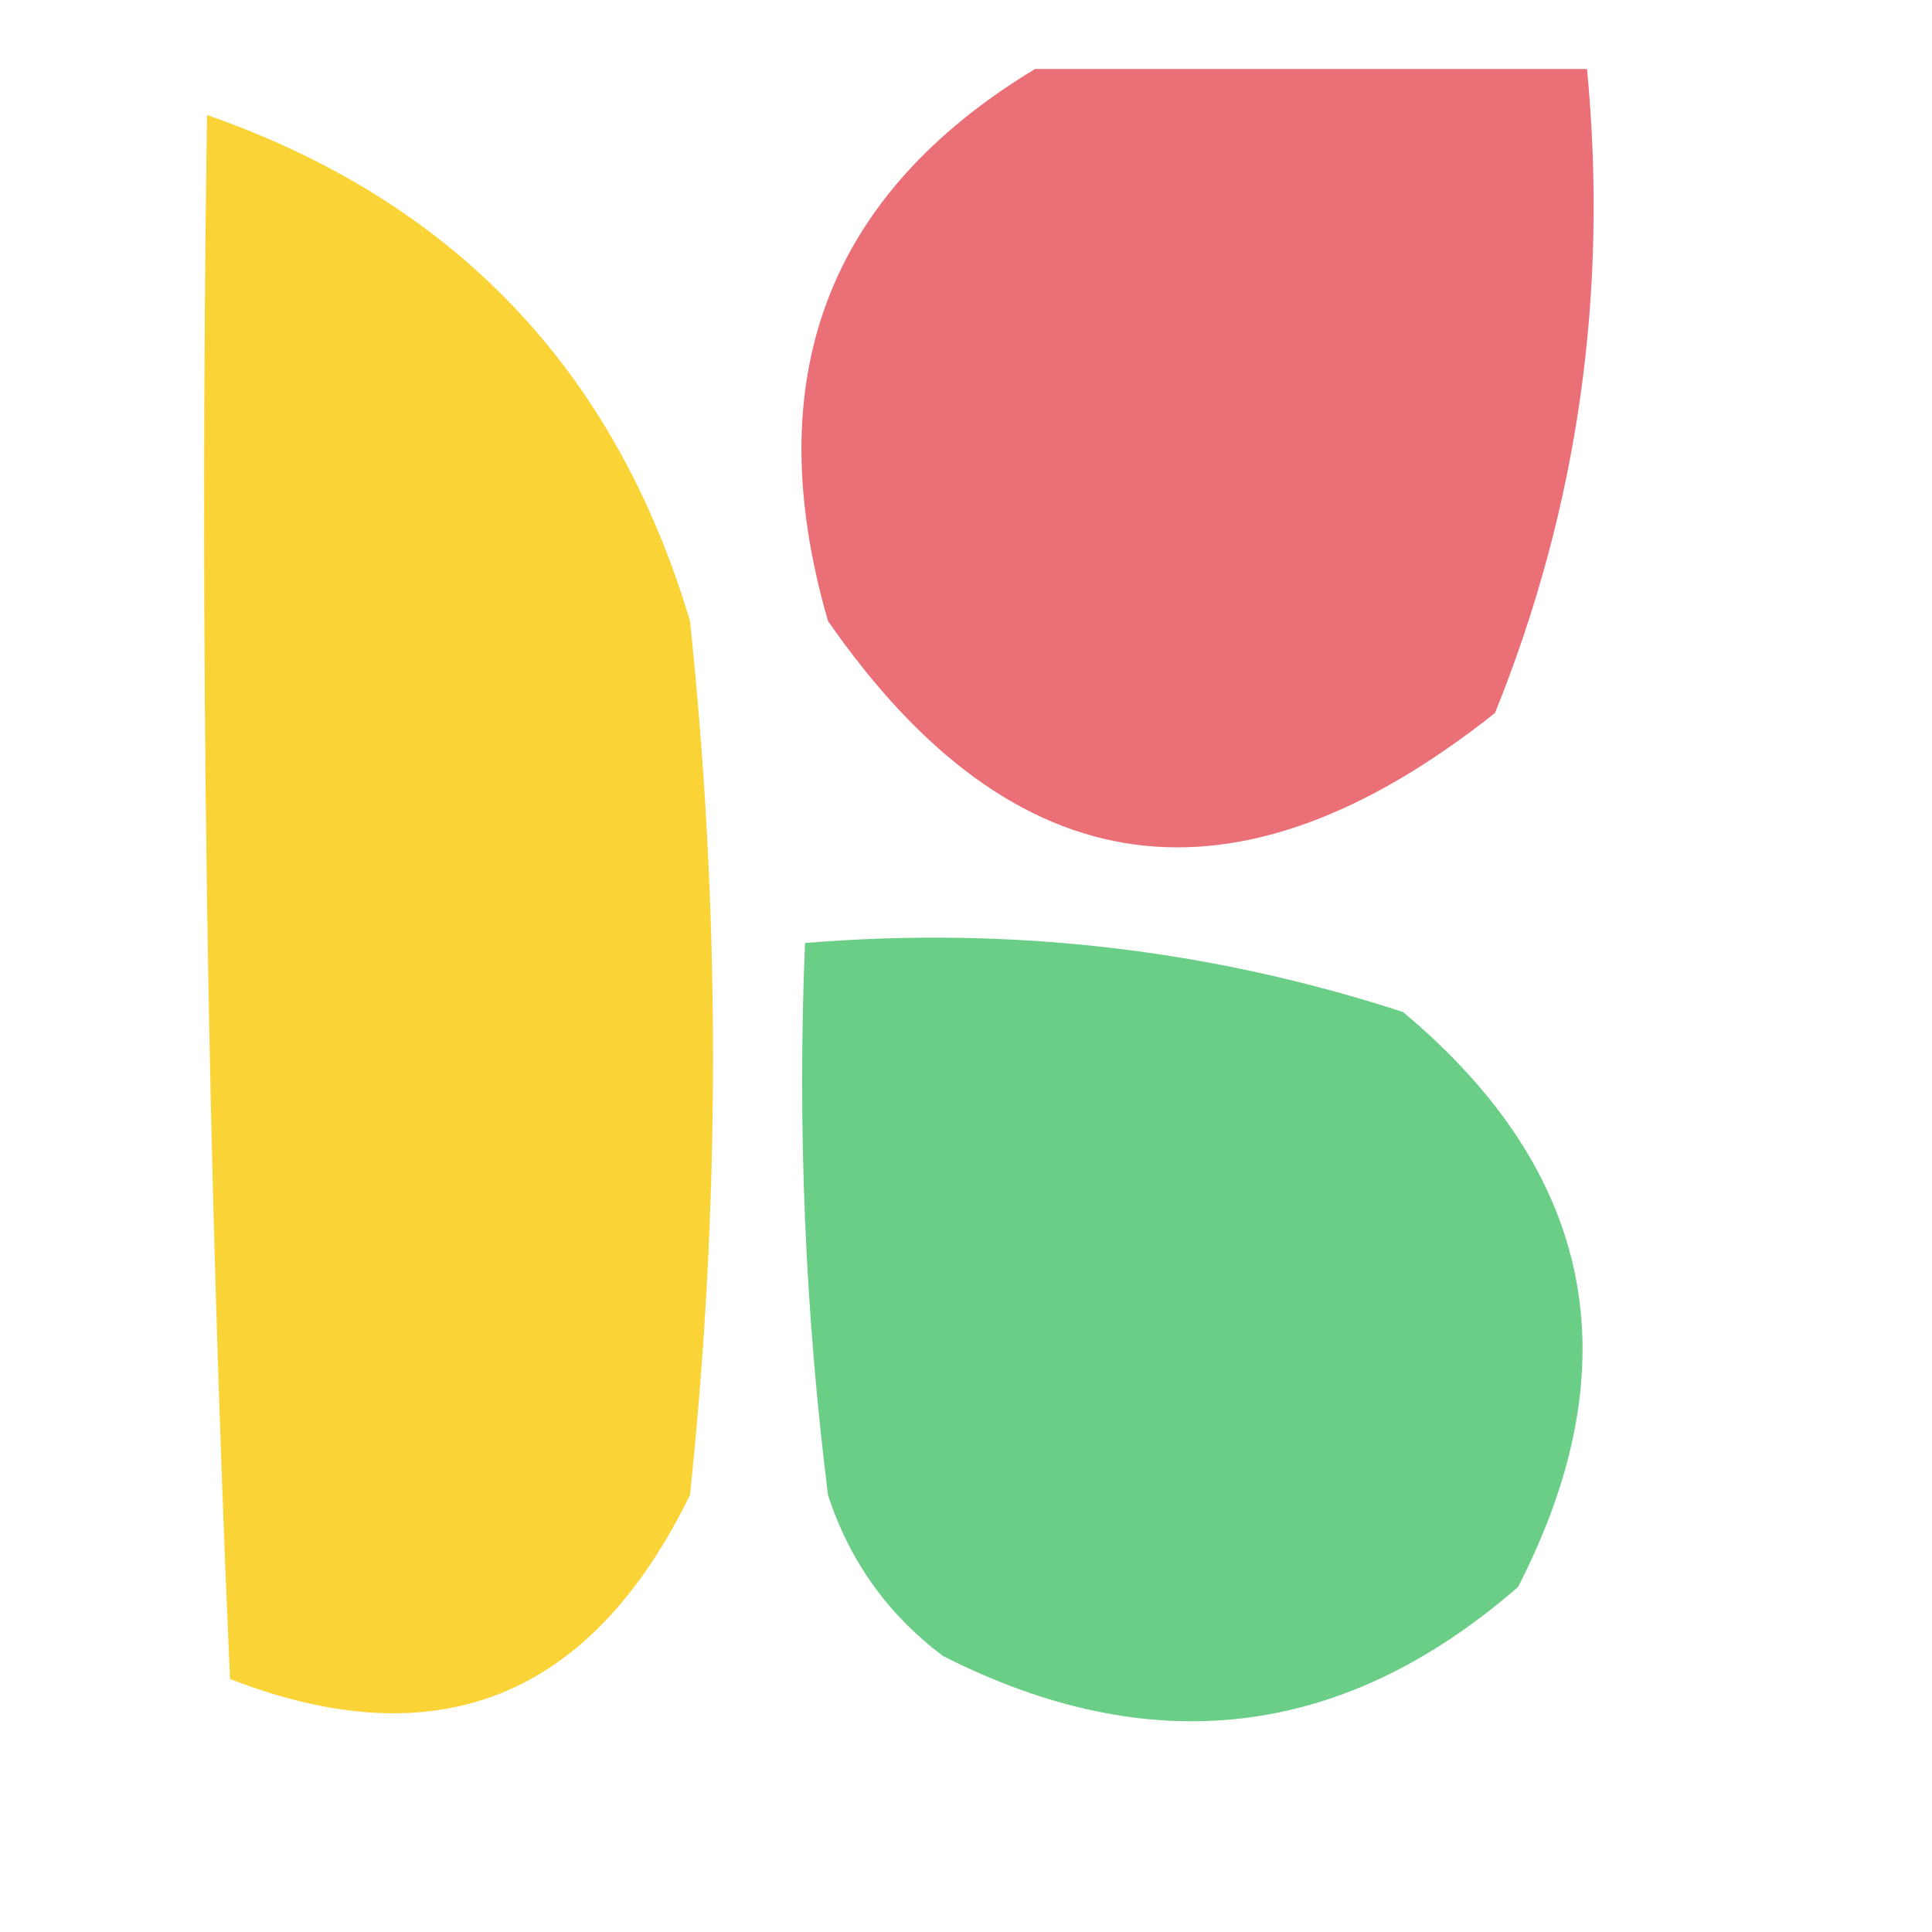
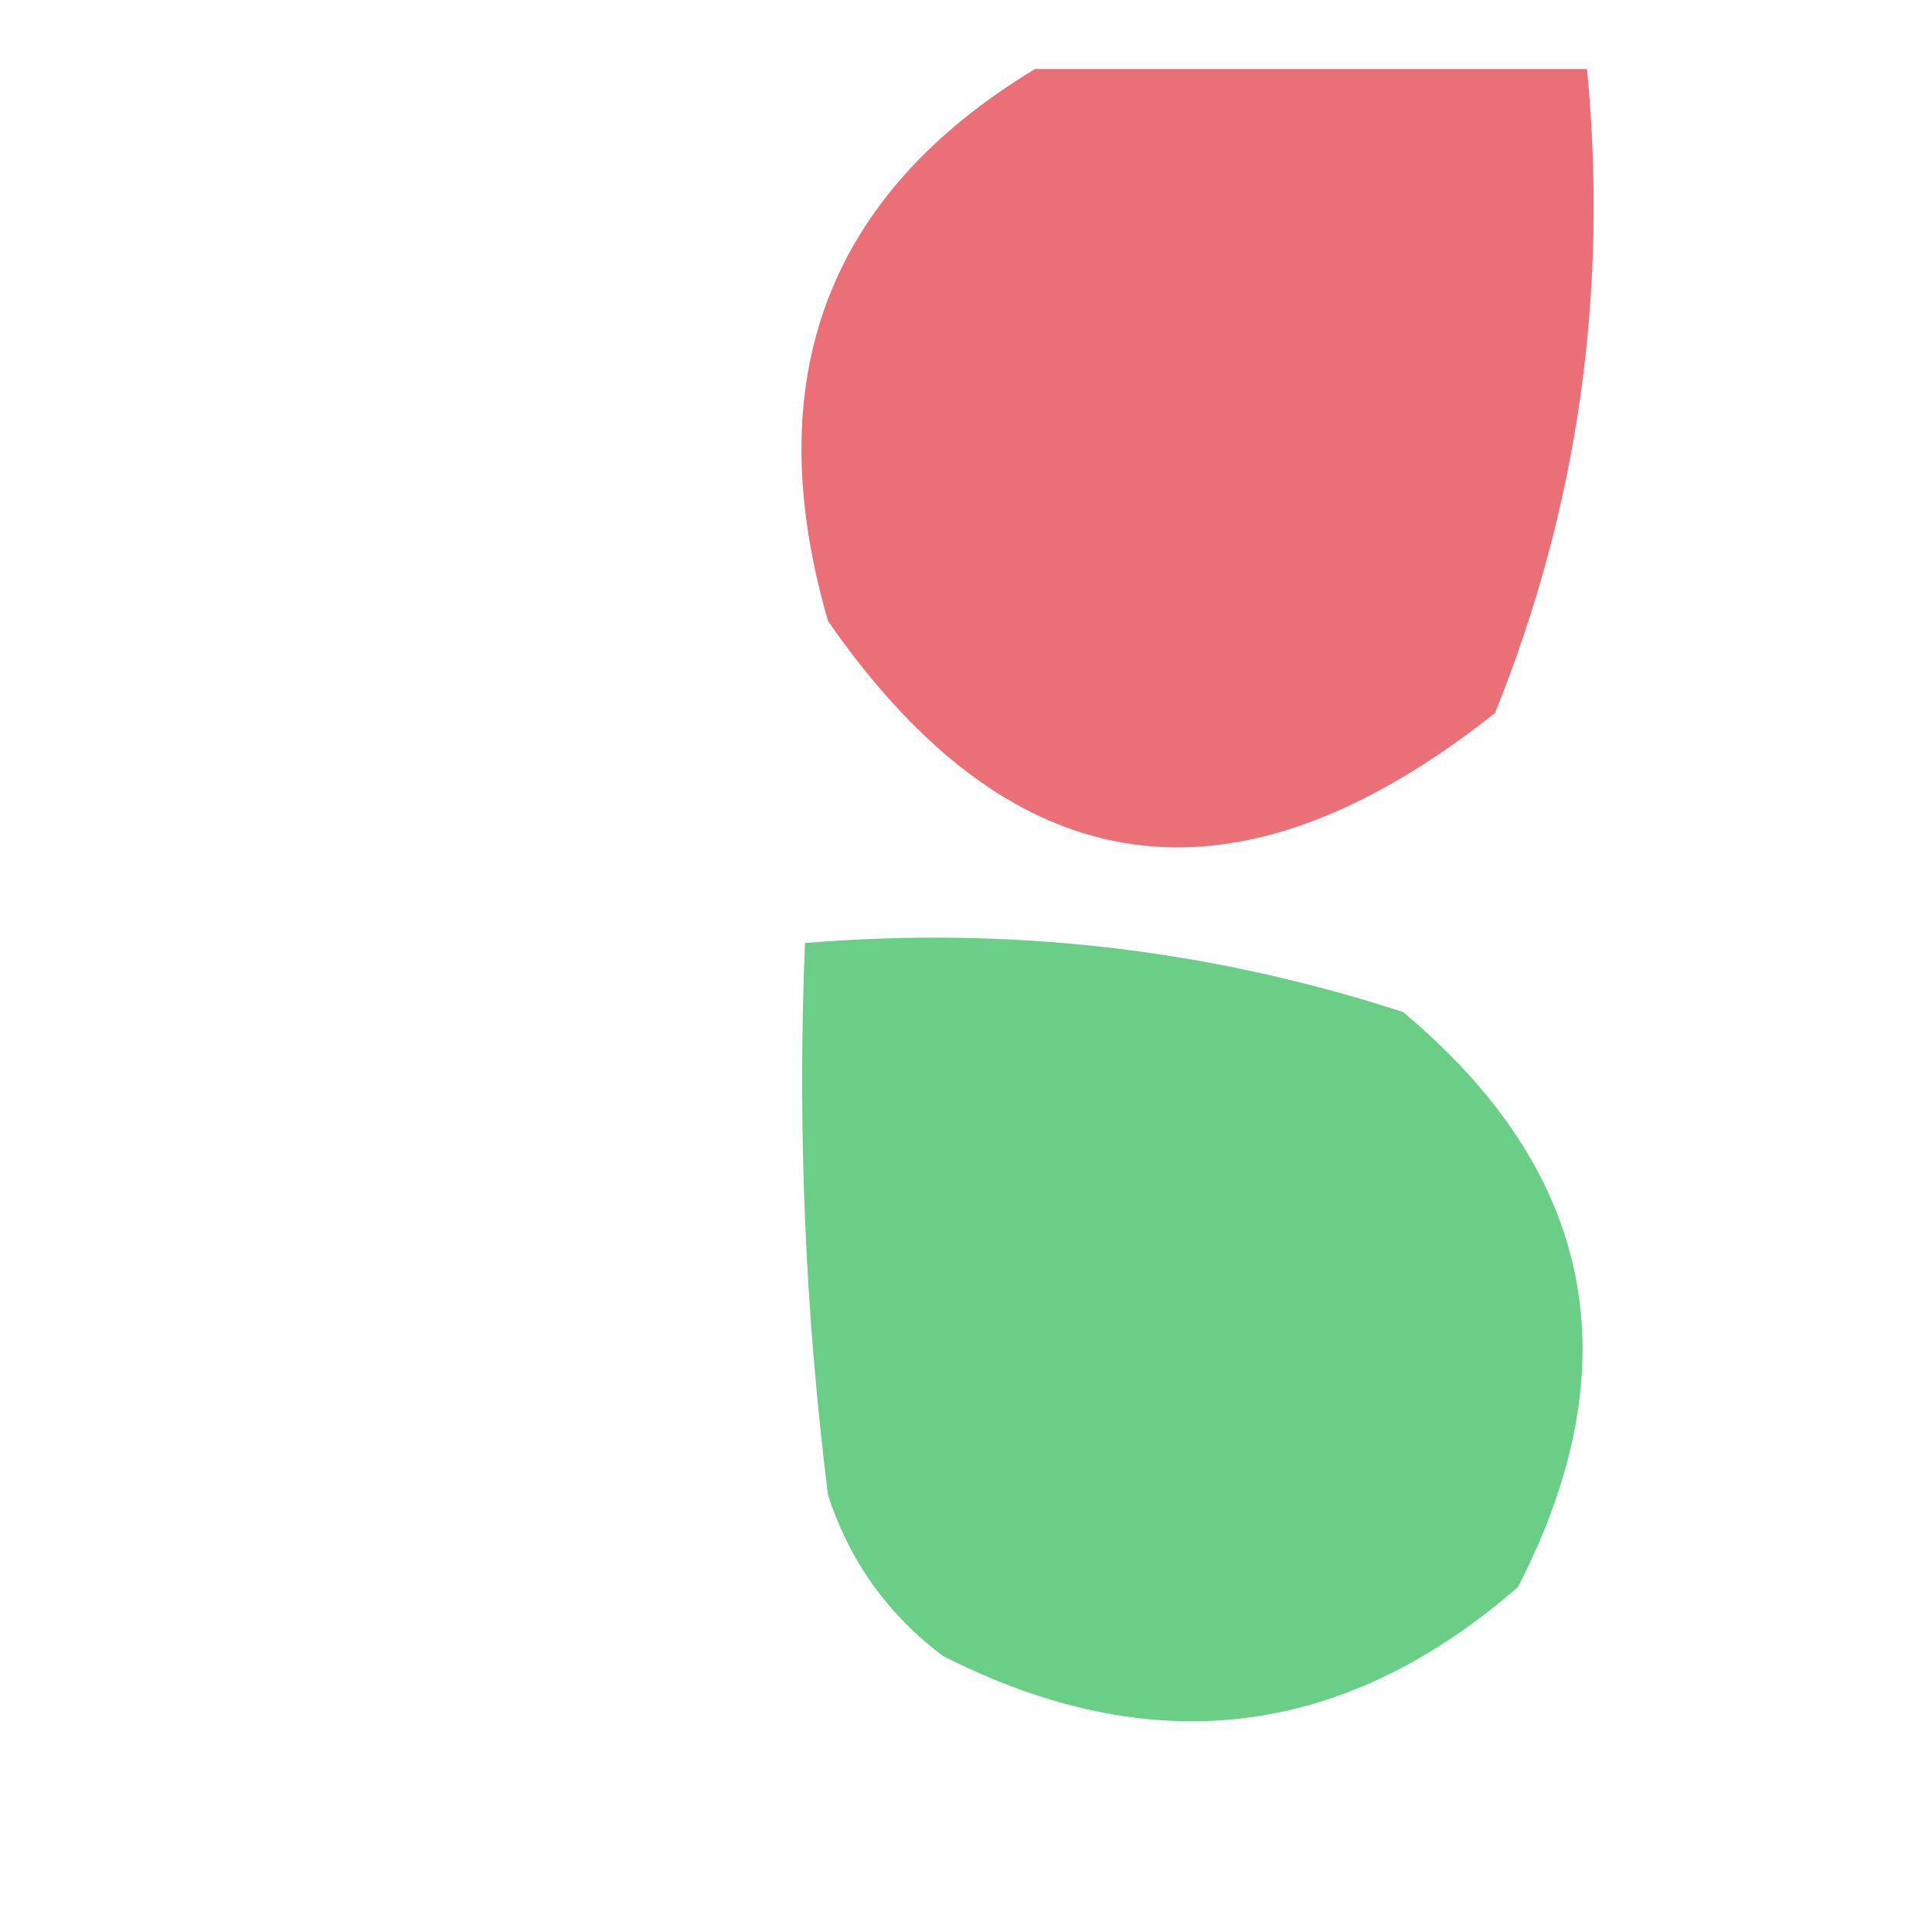
<svg xmlns="http://www.w3.org/2000/svg" version="1.1" width="42px" height="42px" style="shape-rendering:geometricPrecision; text-rendering:geometricPrecision; image-rendering:optimizeQuality; fill-rule:evenodd; clip-rule:evenodd">
  <g>
    <path style="opacity:0.901" fill="#e96067" d="M 22.5,1.5 C 26.5,1.5 30.5,1.5 34.5,1.5C 34.968,6.37 34.302,11.036 32.5,15.5C 26.86,19.975 22.027,19.308 18,13.5C 16.474,8.239 17.974,4.239 22.5,1.5 Z" />
  </g>
  <g>
-     <path style="opacity:0.958" fill="#fad22f" d="M 4.5,2.5 C 9.871,4.372 13.371,8.038 15,13.5C 15.667,19.833 15.667,26.167 15,32.5C 12.84,36.917 9.506,38.251 5,36.5C 4.5,25.172 4.333,13.838 4.5,2.5 Z" />
-   </g>
+     </g>
  <g>
    <path style="opacity:0.907" fill="#5cc97b" d="M 17.5,20.5 C 21.967,20.133 26.3,20.633 30.5,22C 34.662,25.478 35.496,29.644 33,34.5C 29.205,37.803 25.038,38.303 20.5,36C 19.299,35.097 18.465,33.931 18,32.5C 17.501,28.514 17.334,24.514 17.5,20.5 Z" />
  </g>
</svg>